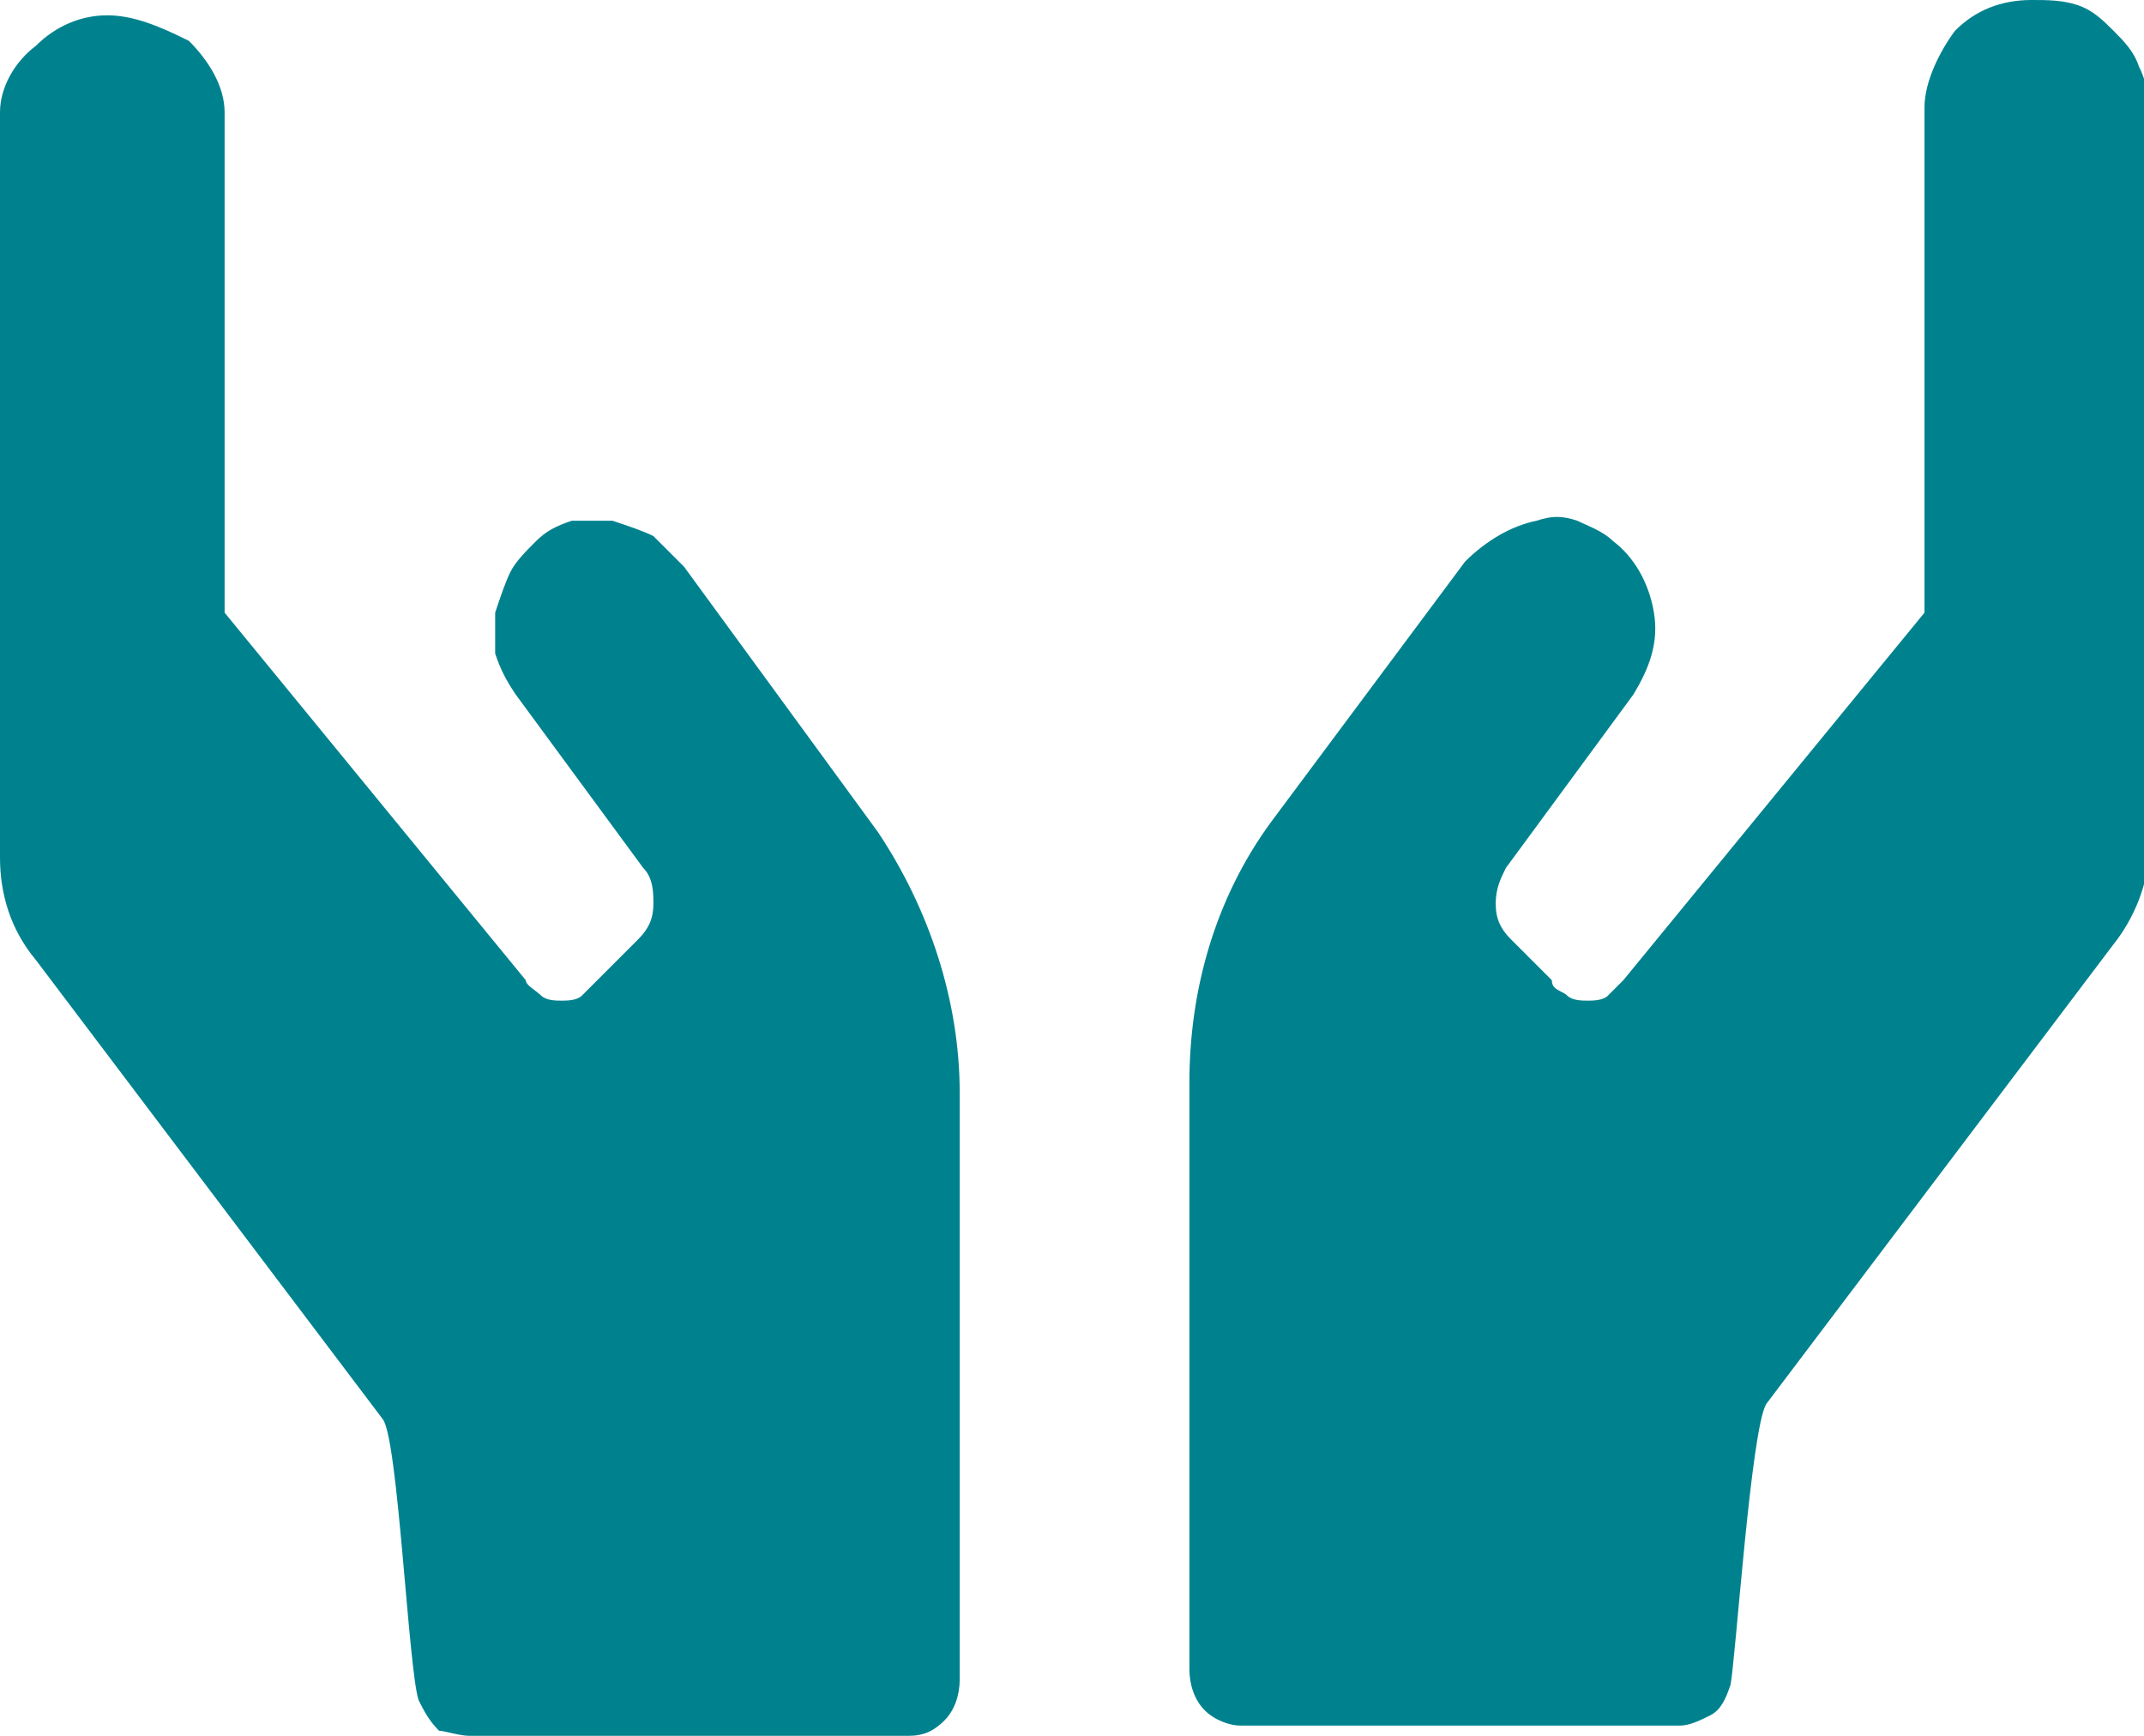
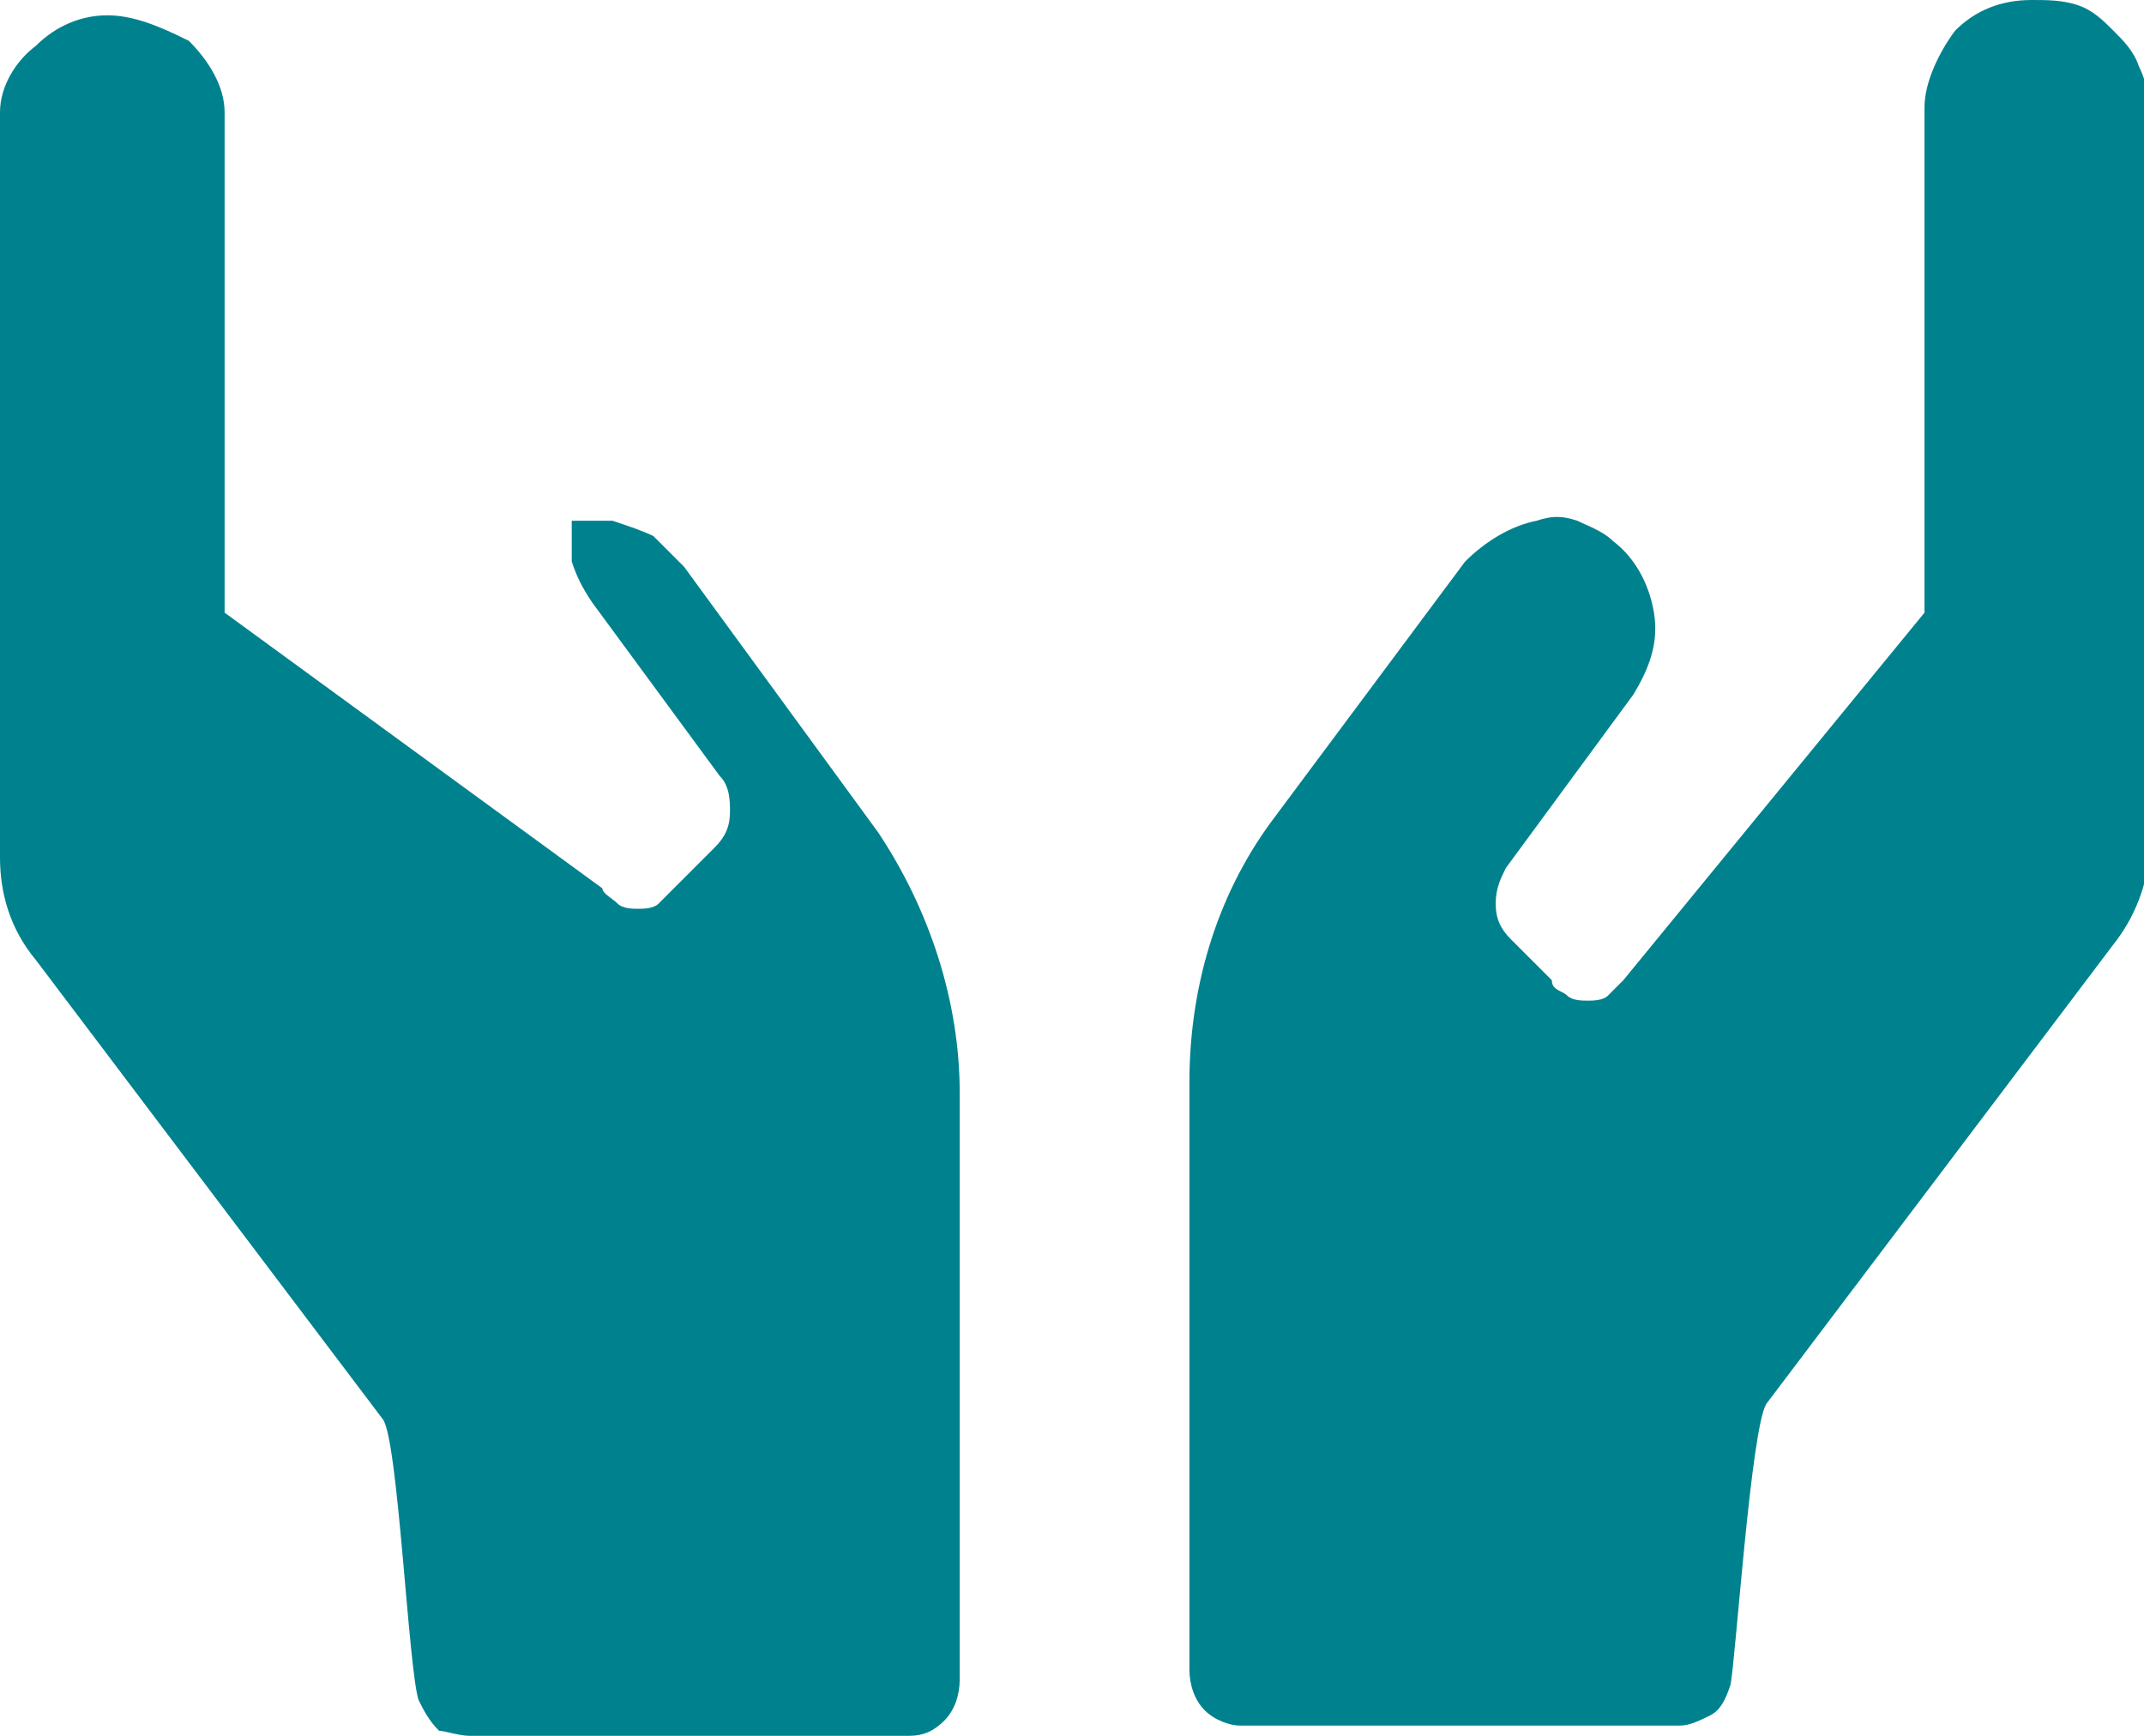
<svg xmlns="http://www.w3.org/2000/svg" version="1.1" id="Слой_1" x="0" y="0" viewBox="0 0 42 34" xml:space="preserve">
-   <path d="M13.4 11.1l-.6-.6c-.2-.1-.5-.2-.8-.3h-.8c-.3.1-.5.2-.7.4-.2.2-.4.4-.5.6-.1.2-.2.5-.3.8v.8c.1.3.2.5.4.8l2.5 3.4c.2.2.2.5.2.7 0 .3-.1.5-.3.7l-.8.8-.3.3c-.1.1-.3.1-.4.1-.1 0-.3 0-.4-.1s-.3-.2-.3-.3L4.4 12V2.2c0-.5-.3-1-.7-1.4C3.1.5 2.6.3 2.1.3S1.1.5.7.9c-.4.3-.7.8-.7 1.3v14.6c0 .7.2 1.4.7 2l6.8 9c.3.4.5 4.9.7 5.5.1.2.2.4.4.6.1 0 .4.1.6.1h8.6c.3 0 .5-.1.7-.3.2-.2.3-.5.3-.8V21.4c0-1.8-.6-3.6-1.6-5.1l-3.8-5.2zM39.8 0c-.6 0-1.1.2-1.5.6-.3.4-.6 1-.6 1.5V12l-5.9 7.2-.3.3c-.1.1-.3.1-.4.1-.1 0-.3 0-.4-.1-.1-.1-.3-.1-.3-.3l-.8-.8c-.2-.2-.3-.4-.3-.7 0-.3.1-.5.2-.7l2.5-3.4c.3-.5.5-1 .4-1.6-.1-.6-.4-1.1-.8-1.4-.2-.2-.5-.3-.7-.4-.3-.1-.5-.1-.8 0-.5.1-1 .4-1.4.8l-3.8 5.1c-1.1 1.5-1.6 3.3-1.6 5.1v11.5c0 .3.1.6.3.8.2.2.5.3.7.3h8.6c.2 0 .4-.1.6-.2.2-.1.3-.3.4-.6.1-.5.4-5 .7-5.5l6.8-9c.4-.5.7-1.2.7-1.9V2.1c0-.3-.1-.6-.2-.8-.1-.3-.3-.5-.5-.7-.2-.2-.4-.4-.7-.5-.3-.1-.6-.1-.9-.1z" fill="#00828E" />
+   <path d="M13.4 11.1l-.6-.6c-.2-.1-.5-.2-.8-.3h-.8v.8c.1.3.2.5.4.8l2.5 3.4c.2.2.2.5.2.7 0 .3-.1.5-.3.7l-.8.8-.3.3c-.1.1-.3.1-.4.1-.1 0-.3 0-.4-.1s-.3-.2-.3-.3L4.4 12V2.2c0-.5-.3-1-.7-1.4C3.1.5 2.6.3 2.1.3S1.1.5.7.9c-.4.3-.7.8-.7 1.3v14.6c0 .7.2 1.4.7 2l6.8 9c.3.4.5 4.9.7 5.5.1.2.2.4.4.6.1 0 .4.1.6.1h8.6c.3 0 .5-.1.7-.3.2-.2.3-.5.3-.8V21.4c0-1.8-.6-3.6-1.6-5.1l-3.8-5.2zM39.8 0c-.6 0-1.1.2-1.5.6-.3.4-.6 1-.6 1.5V12l-5.9 7.2-.3.3c-.1.1-.3.1-.4.1-.1 0-.3 0-.4-.1-.1-.1-.3-.1-.3-.3l-.8-.8c-.2-.2-.3-.4-.3-.7 0-.3.1-.5.2-.7l2.5-3.4c.3-.5.5-1 .4-1.6-.1-.6-.4-1.1-.8-1.4-.2-.2-.5-.3-.7-.4-.3-.1-.5-.1-.8 0-.5.1-1 .4-1.4.8l-3.8 5.1c-1.1 1.5-1.6 3.3-1.6 5.1v11.5c0 .3.1.6.3.8.2.2.5.3.7.3h8.6c.2 0 .4-.1.6-.2.2-.1.3-.3.4-.6.1-.5.4-5 .7-5.5l6.8-9c.4-.5.7-1.2.7-1.9V2.1c0-.3-.1-.6-.2-.8-.1-.3-.3-.5-.5-.7-.2-.2-.4-.4-.7-.5-.3-.1-.6-.1-.9-.1z" fill="#00828E" />
</svg>